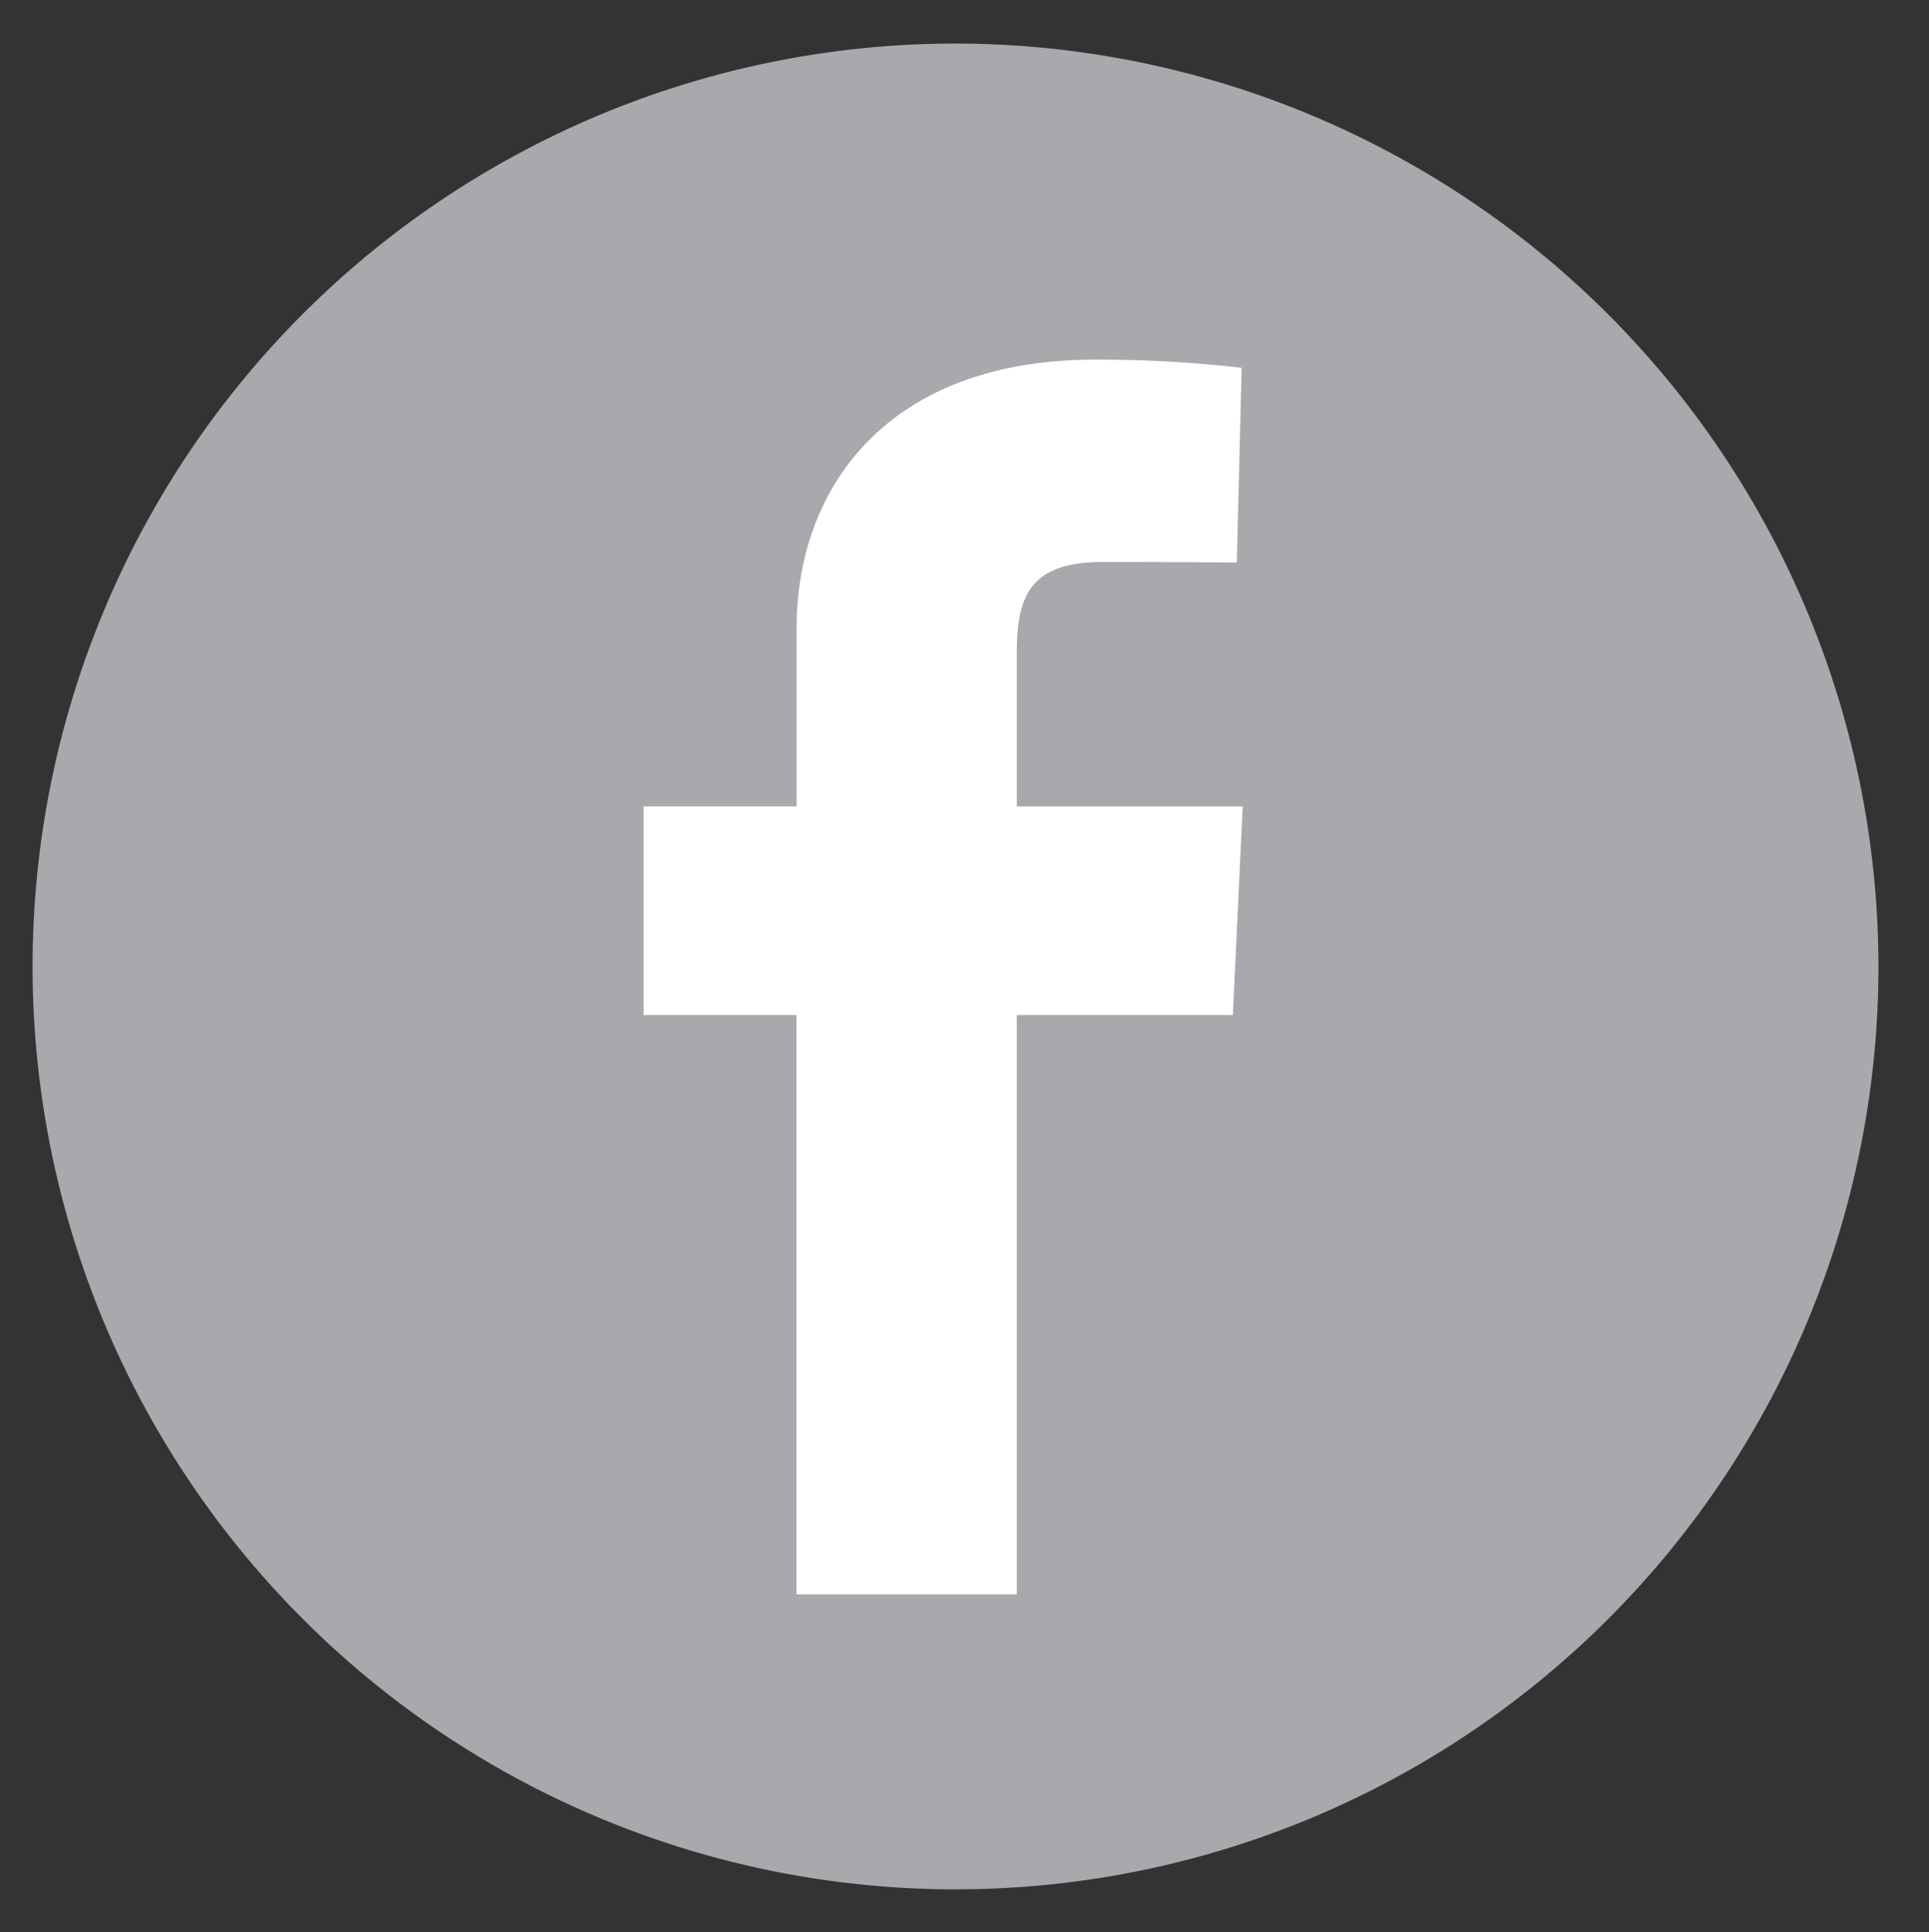
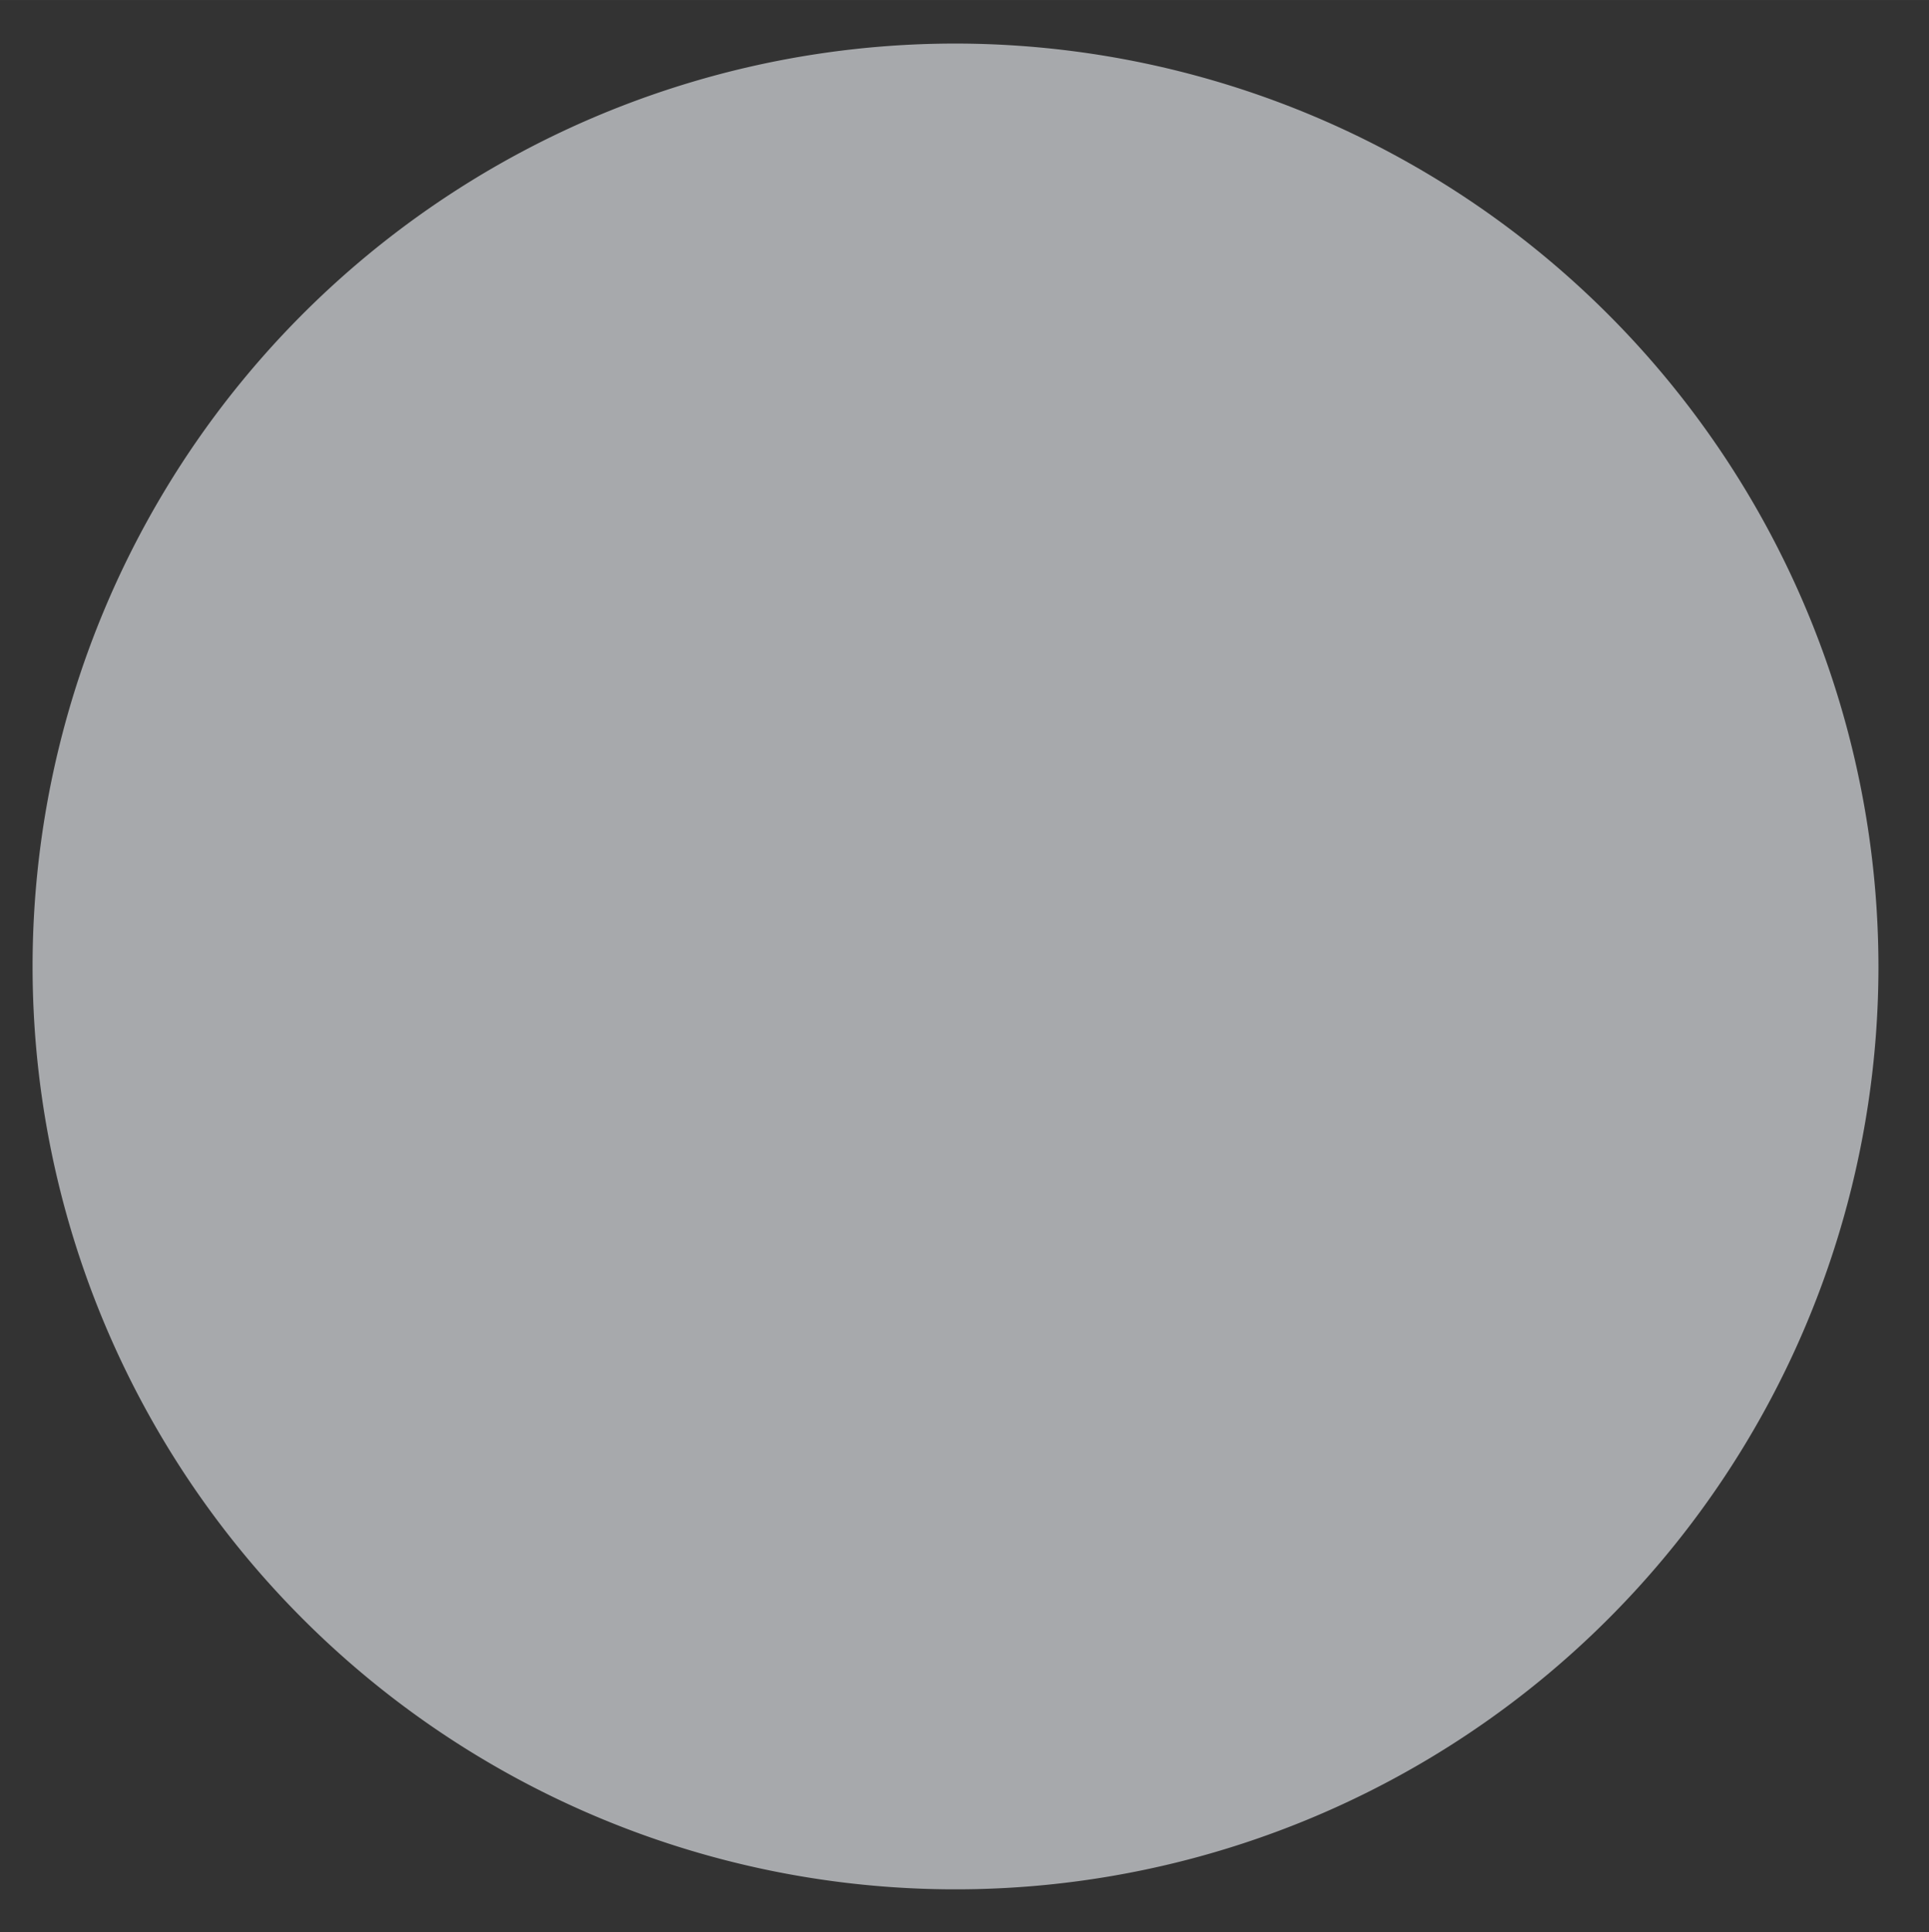
<svg xmlns="http://www.w3.org/2000/svg" width="25mm" height="25.045mm" viewBox="0 0 70.866 70.993">
  <rect x="0" y="0" width="70.866" height="70.993" fill="#333333" stroke="none" />
  <title>Grey-Icon</title>
  <path d="M69.009,35.566A33.906,33.906,0,1,1,35.1,1.6,33.937,33.937,0,0,1,69.009,35.566" fill="#a7a9ac" />
-   <path d="M37.351,58.577V37.29h7.941l.362-7.663h-8.3V24.032c0-2.115.443-3.388,3.2-3.388,2.548,0,4.883.023,4.883.023l.179-7.154a46.213,46.213,0,0,0-5.383-.3c-7.649,0-10.968,4.724-10.968,9.865v6.547H23.644V37.29h5.618V58.577Z" fill="#fff" />
</svg>